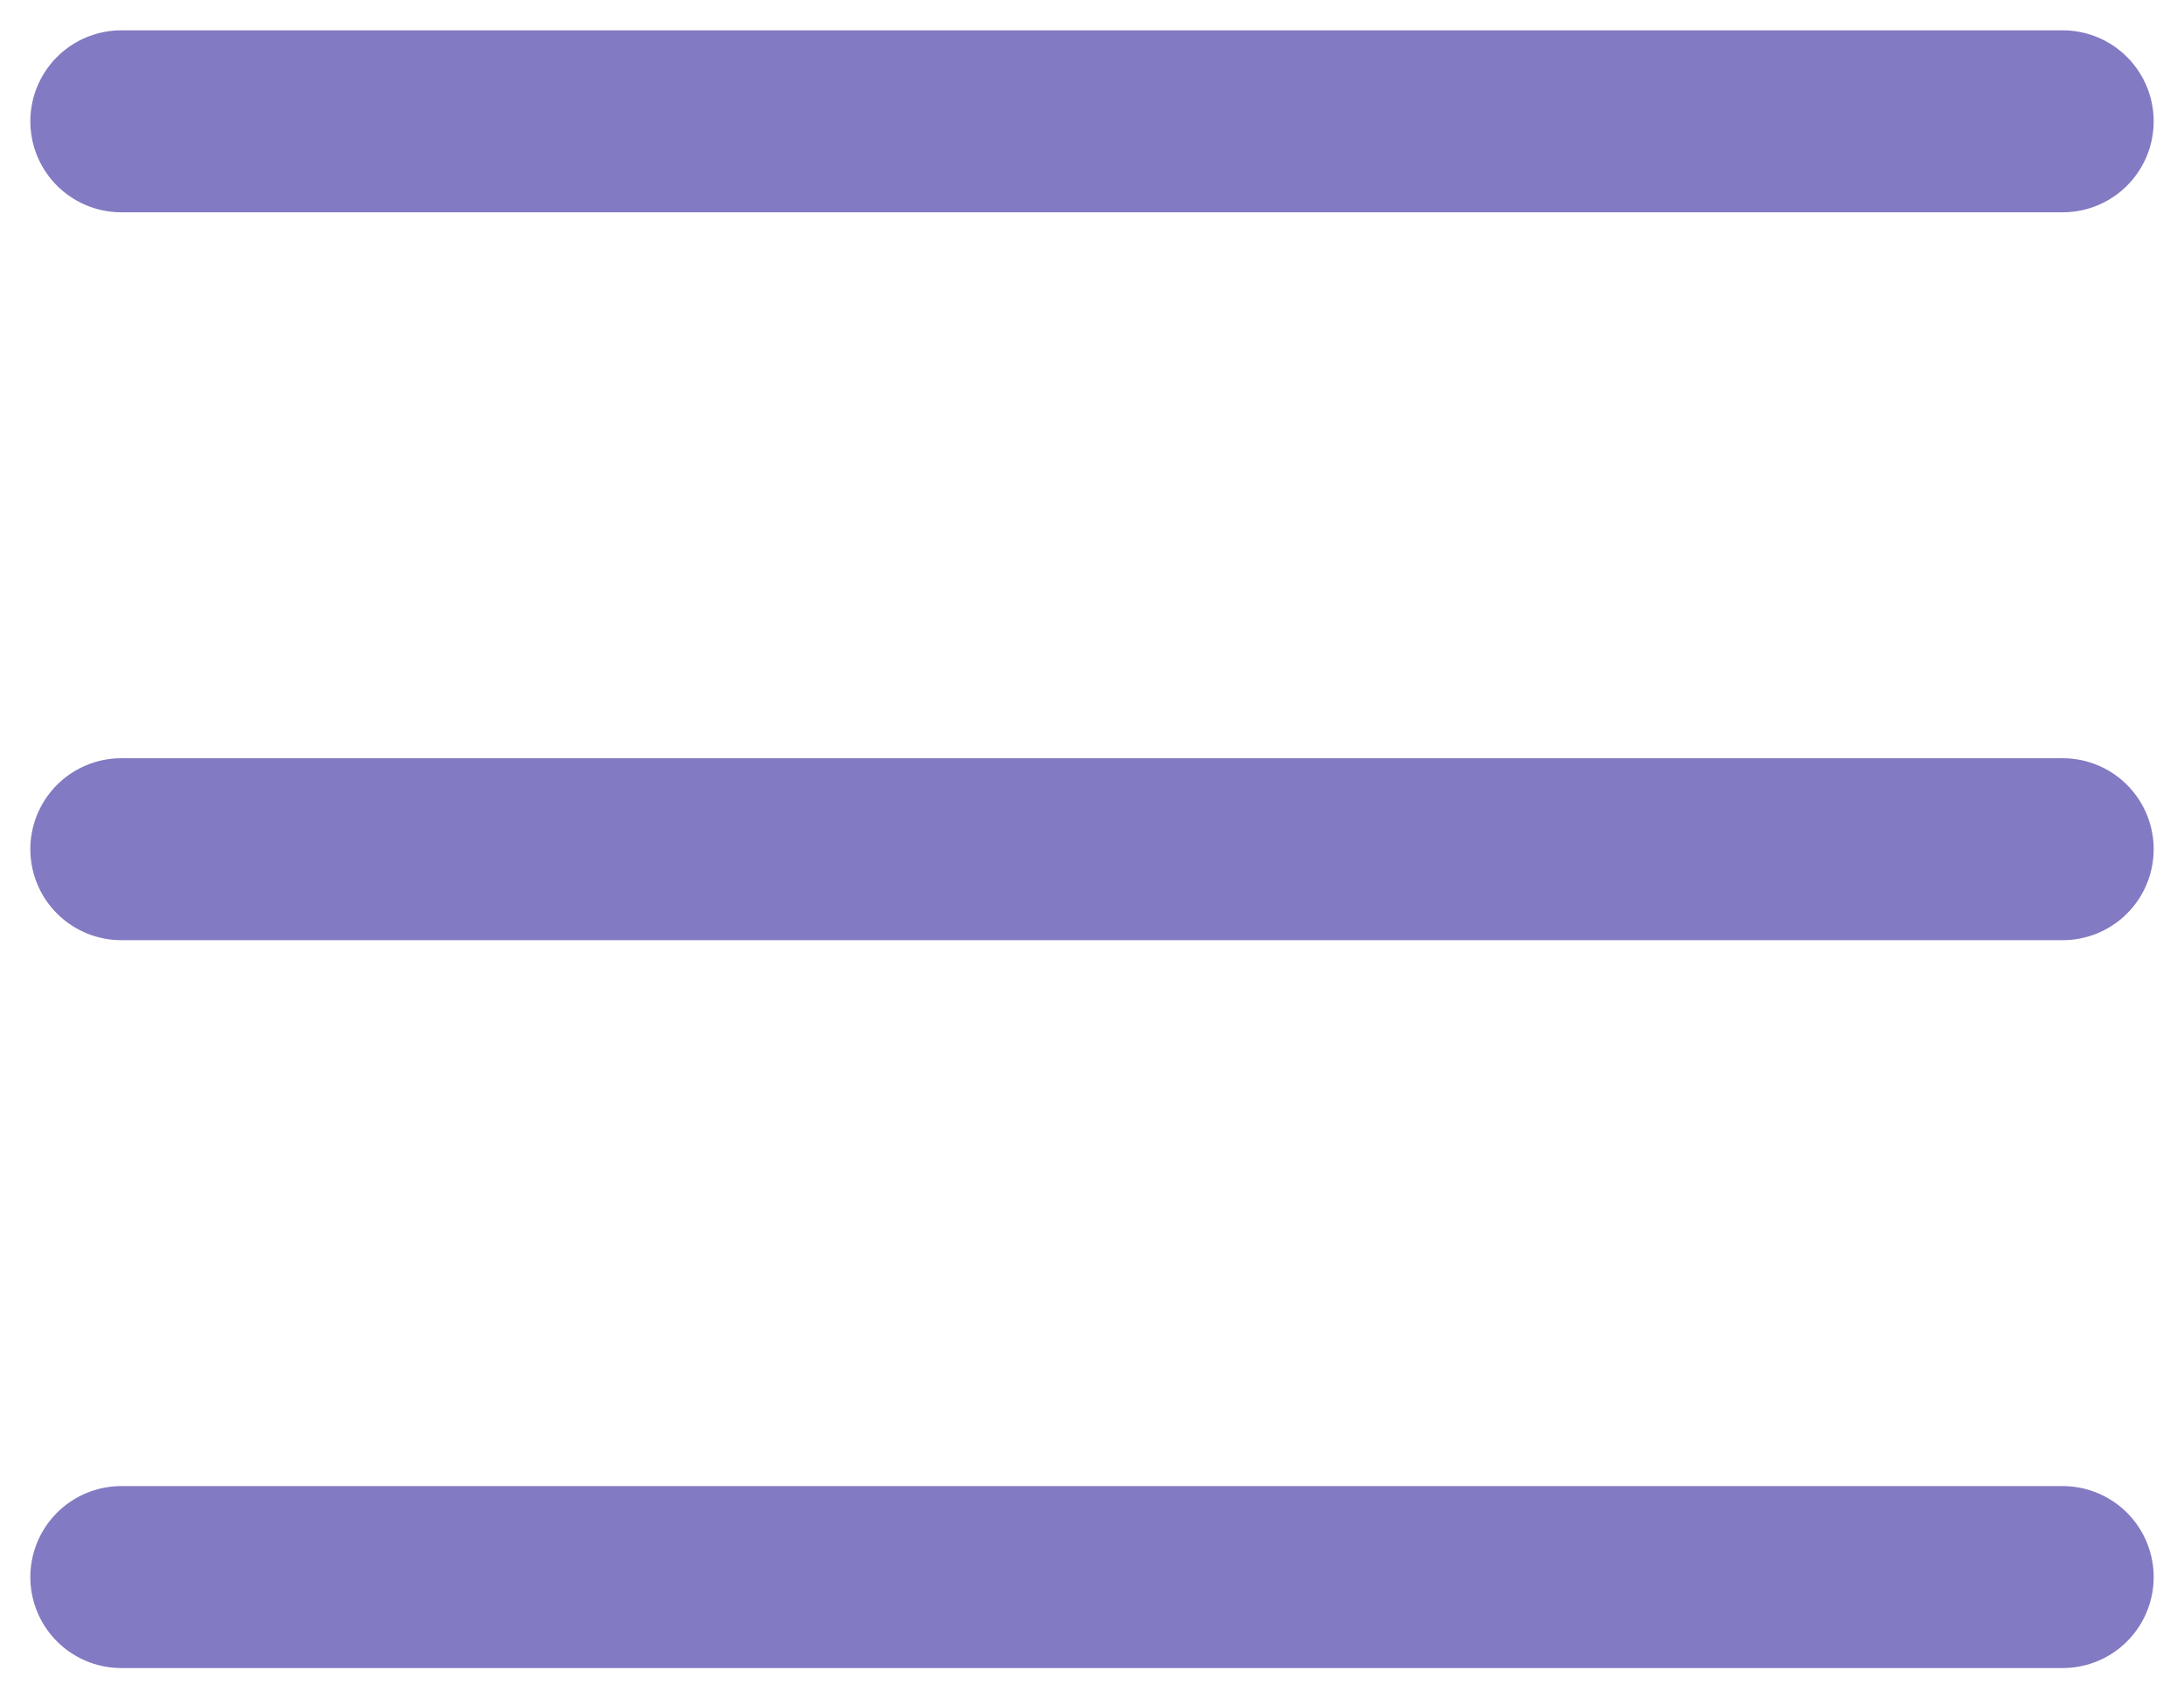
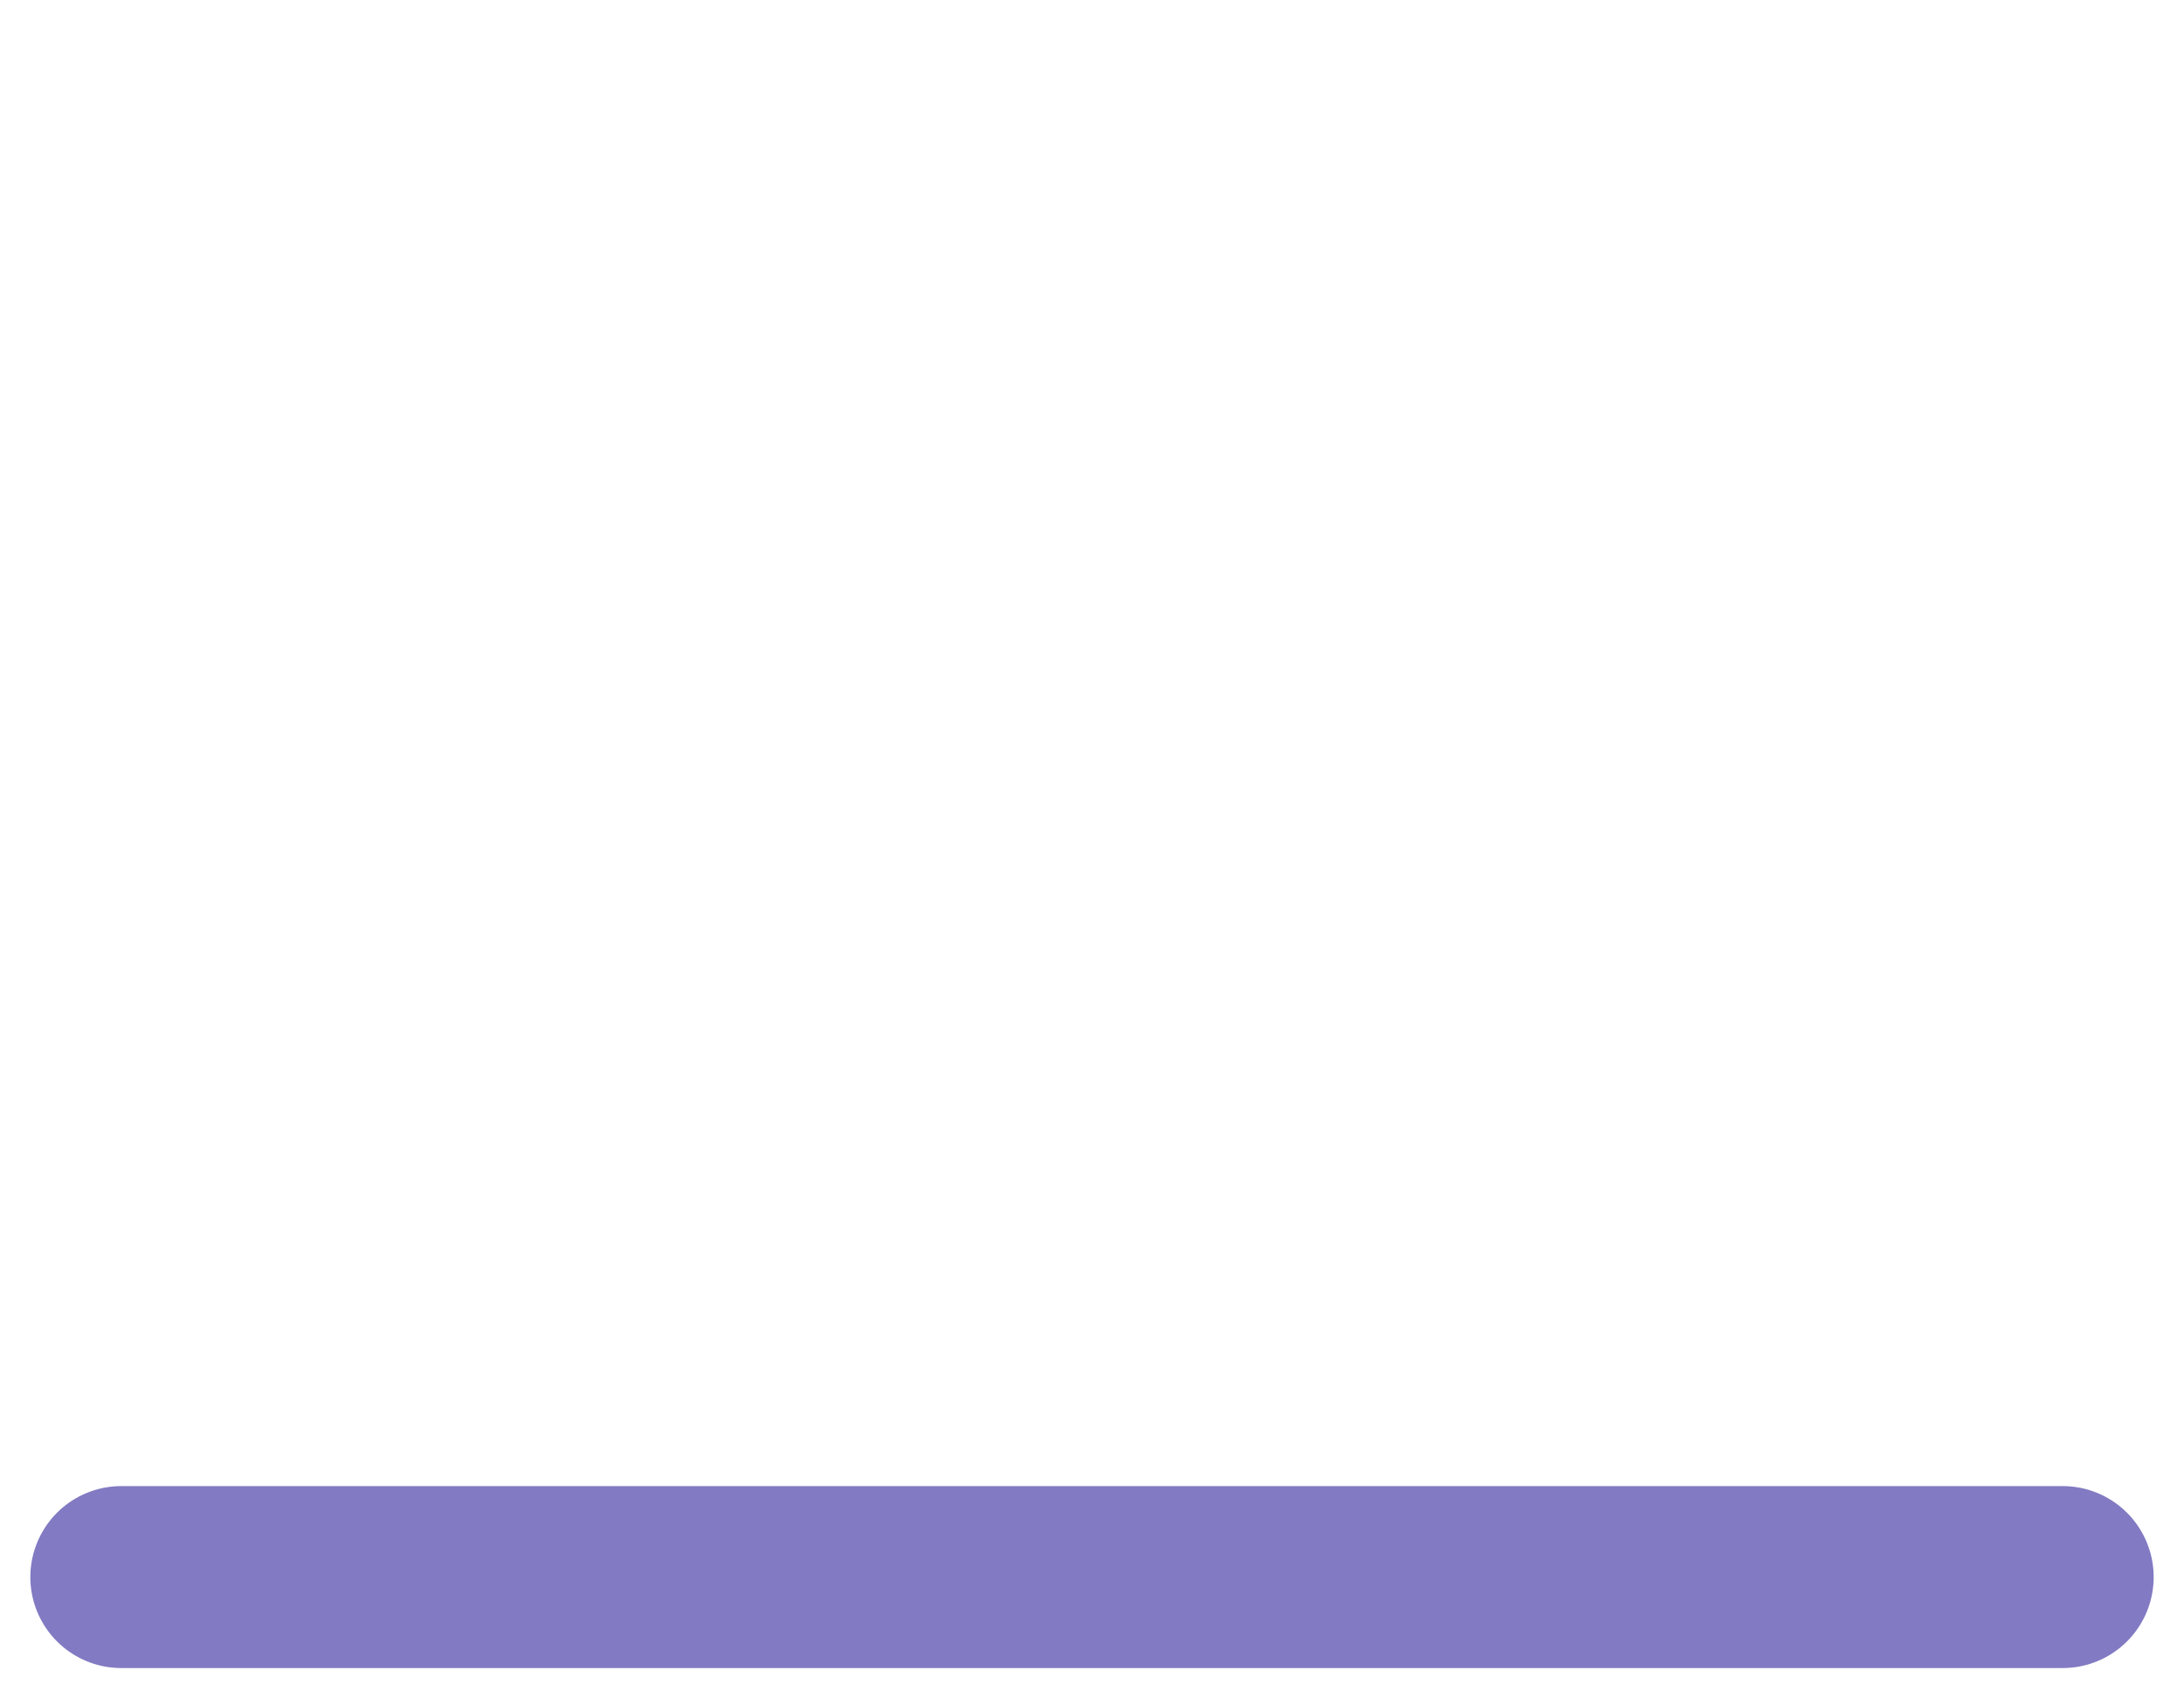
<svg xmlns="http://www.w3.org/2000/svg" width="36" height="28" viewBox="0 0 36 28" fill="none">
-   <path d="M2 2H34" stroke="#827AC2" stroke-width="3" stroke-linecap="round" />
-   <path d="M2 14H34" stroke="#827AC2" stroke-width="3" stroke-linecap="round" />
  <path d="M2 26H34" stroke="#827AC2" stroke-width="3" stroke-linecap="round" />
</svg>